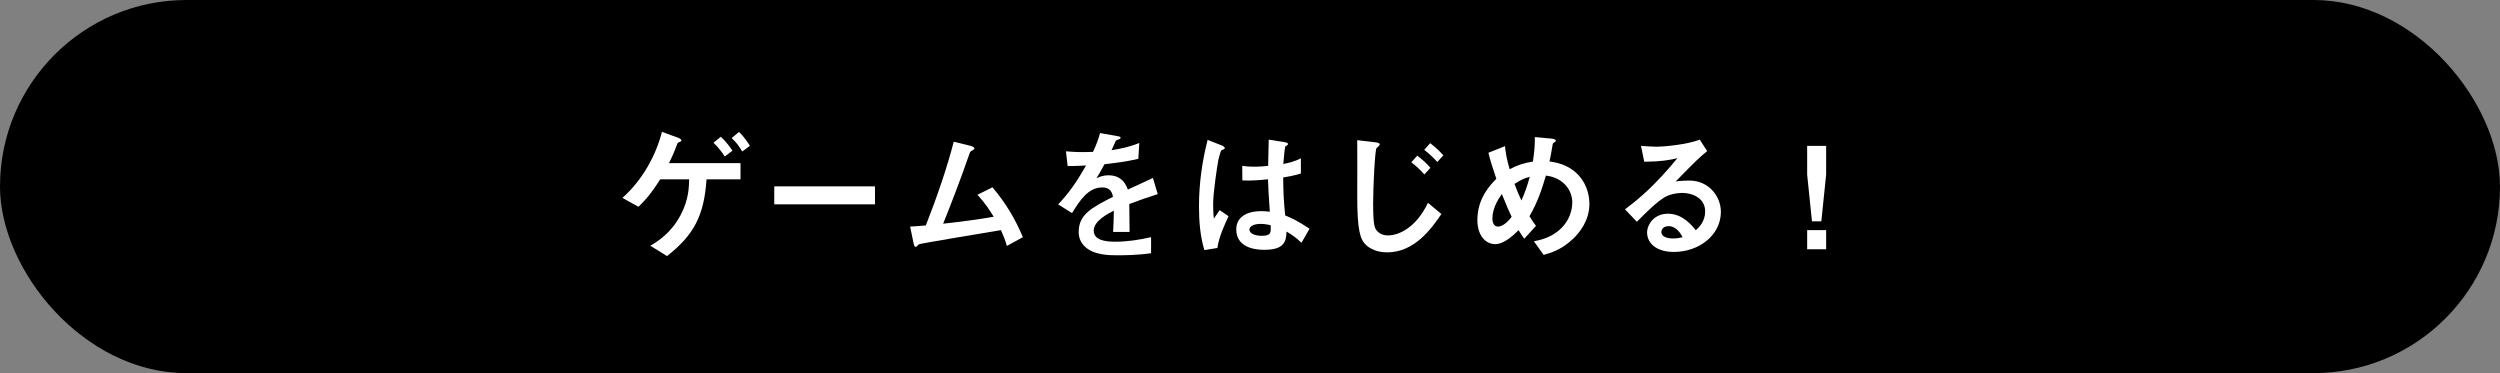
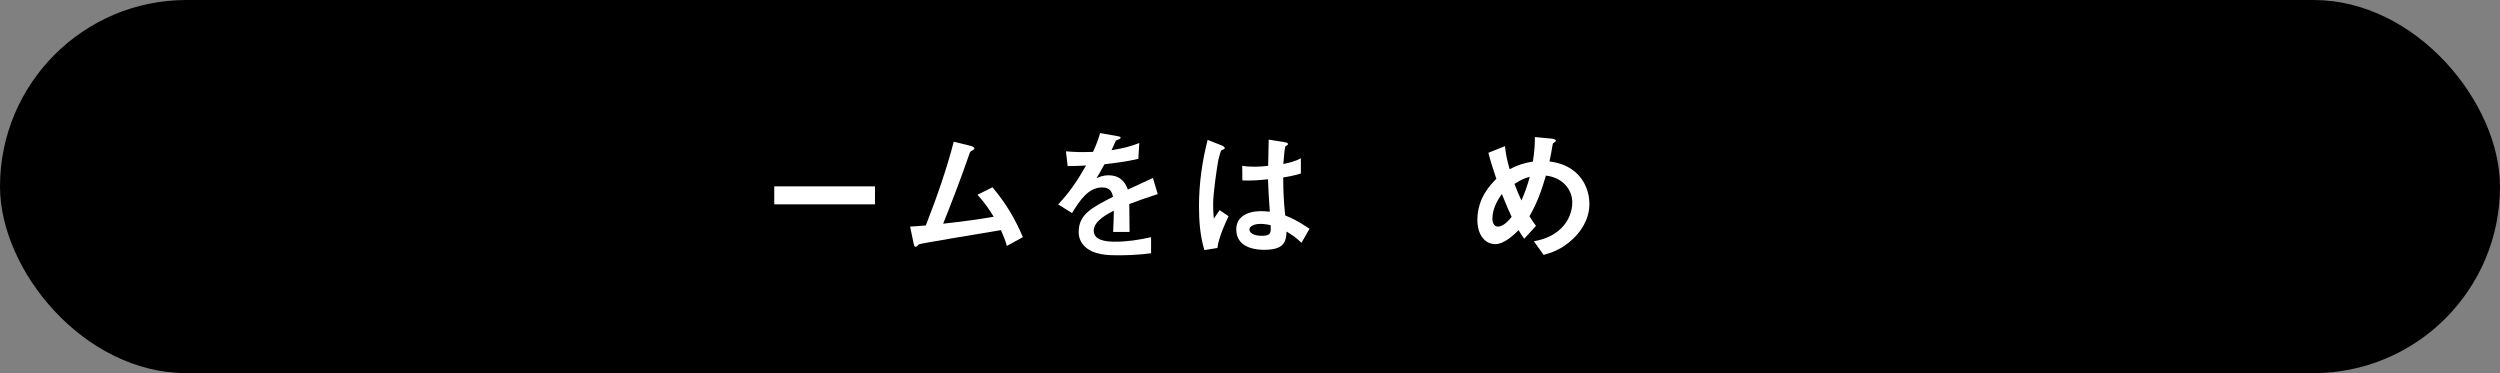
<svg xmlns="http://www.w3.org/2000/svg" id="_レイヤー_2" viewBox="0 0 970.57 144.86">
  <rect x="0" y="0" width="970.57" height="144.86" fill="#808080" stroke="none" />
  <defs>
    <style>.cls-1{fill:#fff;}</style>
  </defs>
  <g id="_デザイン">
    <rect x="0" y="0" width="970.57" height="144.86" rx="72.43" ry="72.43" />
-     <path class="cls-1" d="M274.3,69.6c-.94,14.13-4.95,21.67-15.34,29.81l-6.49-4.01c2.69-1.59,8.03-4.78,11.77-11.93,3.19-5.99,3.24-10.94,3.3-13.86h-11.22c-2.69,4.23-4.73,7.09-8.47,10.67l-6.21-3.46c7.86-6.93,13.14-16.83,15.34-25.63l6.21,2.25c.44.17,1.37.6,1.37,1.1,0,.33-.49.5-.77.6-.71.28-.77.44-.94.94-1.32,3.63-2.53,5.99-3.13,7.26h27.77v6.27h-13.2ZM281.39,60.74c-.77-1.1-2.36-3.46-4.4-5.33l2.86-2.31c2.09,1.92,3.41,3.79,4.51,5.39l-2.97,2.25ZM288.16,58.82c-1.15-1.98-2.36-3.63-4.12-5.22l2.86-2.37c2.03,1.87,3.63,4.4,4.23,5.39l-2.97,2.2Z" />
    <path class="cls-1" d="M300.59,79.33v-6.98h39.1v6.98h-39.1Z" />
    <path class="cls-1" d="M390.9,95.5c-.66-2.37-1.21-3.63-2.31-6.16-5.28.88-31.46,5.22-31.84,5.5-.11.05-.77.71-.83.77-.11.11-.22.22-.44.22-.44,0-.6-.5-.83-1.49l-1.32-6.38c1.32-.05,2.91-.17,6.1-.44,4.29-10.89,8.41-22.93,10.83-32.5l6.49,1.59c.5.11,1.54.5,1.54,1.04,0,.27-.11.33-1.04.88-.55.27-.66.44-1.15,1.92-2.91,8.52-7.53,20.46-9.95,26.4,7.81-.88,13.58-1.65,19.63-2.7-1.38-2.25-3.24-5.22-6.32-8.52l5.83-2.92c5.39,6.38,8.91,12.48,11.82,19.36l-6.21,3.41Z" />
    <path class="cls-1" d="M438.42,79.22c0,2.15.11,8.96.11,10.83h-6.38c.17-3.13.22-5.83.27-8.25-2.09,1.04-7.81,3.9-7.81,7.75,0,3.57,4.23,4.29,8.25,4.29,4.73,0,9.4-.71,14.02-1.76v6.21c-5.22.82-11.33.82-13.09.82-3.08,0-9.46,0-12.92-3.68-2.09-2.2-2.09-4.62-2.09-5.39,0-6.82,5.06-9.4,13.31-13.64-.33-1.65-.99-3.63-4.18-3.63-5.39,0-8.69,5-11.71,9.95l-5.39-3.35c4.34-4.67,7.09-8.58,10.83-15.12-3.13.17-4.84.22-7.15.22l-.66-5.72c3.3.28,5.72.38,10.5.22,1.38-2.97,2.09-4.89,2.75-7.31l6.87,1.21c.17.05,1.1.17,1.1.55,0,.33-.22.5-.55.6-.11.05-1.21.55-1.27.55-.05.06-1.43,3.13-1.7,3.74,5.06-.83,7.53-1.54,10.78-2.8l-.38,6.16c-4.95,1.15-9.46,1.65-13.14,2.09-1.76,3.24-2.2,4.01-3.13,5.44.71-.33,2.36-1.15,4.73-1.15,3.79,0,6.21,1.92,7.48,5.55,6.43-3.02,7.15-3.35,9.73-4.51l1.87,6.27c-4.34,1.38-6.98,2.31-11.05,3.85Z" />
    <path class="cls-1" d="M472.63,96.27l-5.06.83c-1.65-5.5-2.09-11.27-2.09-17.05,0-8.69,1.21-17.32,3.35-25.74l5.33,2.09c.17.05,1.32.55,1.32,1.1,0,.11-.05.27-.22.38s-.88.38-1.04.44c-.39.27-1.04,3.08-1.21,3.74-.49,2.47-2.03,12.81-2.03,17.05,0,.6,0,3.52.27,5.77l2.25-3.3,3.46,2.36c-1.21,2.58-3.74,7.92-4.34,12.32ZM505.24,94.23c-1.98-1.87-3.46-2.97-5.77-4.34-.11,4.23-1.21,7.09-8.69,7.09-1.59,0-10.83,0-10.83-7.92,0-4.95,4.34-7.09,9.68-7.09,1.1,0,2.25.11,3.35.22-.44-6.54-.6-8.85-.71-12.59-3.57.38-6.54.6-9.95.44l-.05-5.66c.99.17,2.37.33,4.95.33,2.09,0,3.57-.17,5.11-.33.11-4.12.11-4.73.22-10.17l6.16.99c1.15.17,1.32.44,1.32.77,0,.28-.5.55-1.04.88-.33,1.38-.5,3.79-.77,6.82,1.54-.33,4.73-.99,6.82-2.25v5.94c-2.25.77-5.11,1.21-6.87,1.54.06,5.94.17,8.58.77,14.74,2.14.88,4.51,1.82,9.46,5.17l-3.13,5.44ZM489.4,86.92c-2.58,0-4.34.93-4.34,2.2s1.59,2.42,4.84,2.42c3.63,0,3.52-1.26,3.41-4.12-.83-.17-2.25-.5-3.9-.5Z" />
-     <path class="cls-1" d="M538.46,97.97c-3.85,0-6.54-1.43-8.08-2.8-2.31-2.14-3.46-5.61-3.46-18.97,0-3.13.06-18.37,0-21.78l7.04.83c.17,0,1.71.17,1.71.77,0,.5-.93,1.16-1.26,1.49-.61.66-1.32,14.68-1.32,21.56,0,7.92.55,9.4,1.32,10.34,1.32,1.71,3.24,1.98,4.45,1.98,4.4,0,11.05-3.24,15.51-12.65l5.22,4.34c-4.01,5.94-10.56,14.9-21.12,14.9ZM552.98,67.73c-1.59-1.81-3.08-3.19-5.06-4.73l2.31-2.58c2.31,1.82,3.52,2.92,5.11,4.73l-2.37,2.58ZM557.99,62.89c-1.38-1.54-2.64-2.8-5.06-4.73l2.31-2.58c2.04,1.59,3.41,2.8,5.11,4.73l-2.36,2.58Z" />
    <path class="cls-1" d="M610.73,92.69c-4.51,4.34-8.91,5.55-11.44,6.27l-3.79-5.28c2.48-.5,6.71-1.38,10.45-4.89,3.24-3.13,4.45-6.98,4.45-10.23,0-4.79-3.57-9.62-10.23-10.39-1.65,5.55-3.19,10.23-6.38,15.78,1.04,1.71,1.59,2.53,2.53,3.74l-4.56,5c-.82-1.1-1.38-1.92-2.2-3.35-1.59,1.59-5.44,5.44-9.07,5.44-3.85,0-6.93-3.46-6.93-9.4,0-8.63,5.28-13.86,7.37-15.95-1.54-4.46-2.37-7.2-3.08-10.12l6.43-2.58c.33,3.3.82,5.5,1.81,8.96,3.19-1.65,5.39-2.36,9.02-2.97.66-4.29.77-6.54.77-9.51l6.38.6c.5.05,1.76.17,1.76.83,0,.27-.22.38-.77.77-.17.11-.44.33-.44.55-.66,3.85-.71,4.23-1.26,6.71,2.42.38,6.32.99,9.95,4.07,4.24,3.63,5.55,8.58,5.55,12.43,0,6.54-3.9,11.22-6.32,13.53ZM583.07,75.32c-3.46,4.67-3.68,8.25-3.68,9.57,0,1.59.66,3.08,2.14,3.08,2.31,0,4.56-2.8,5.33-3.79-1.15-2.47-2.03-4.4-3.79-8.85ZM587.97,71.41c.77,2.09,1.59,4.07,2.69,6.43,1.48-3.36,2.25-5.67,3.24-9.18-1.98.5-3.19.99-5.94,2.75Z" />
-     <path class="cls-1" d="M649.84,97.81c-6.87,0-10.39-3.46-10.39-7.53,0-3.13,2.69-7.31,8.08-7.31,5.72,0,9.29,4.51,10.83,6.43,1.21-1.1,3.63-3.41,3.63-7.31,0-5.44-5.33-7.2-8.91-7.2-2.36,0-4.95.66-6.27,1.37-3.41,1.82-8.25,6.71-11.33,9.84l-4.62-4.84c5.72-4.29,11.55-9.18,20.35-19.85-3.3.77-6.32,1.32-12.87,1.38l-1.26-6.16c1.32.11,4.46.33,6.16.33,2.09,0,11.44-.71,16.66-2.75l2.86,4.45c-3.3,2.75-4.23,3.63-12.21,11.77,1.81-.27,4.51-.33,5.33-.33,7.48,0,12.21,6.1,12.21,12.15,0,9.13-8.58,15.56-18.26,15.56ZM647.75,87.8c-2.25,0-2.75,1.59-2.75,2.31,0,1.92,2.53,2.47,4.51,2.47,1.76,0,2.97-.33,3.74-.5-.71-1.26-2.36-4.29-5.5-4.29Z" />
-     <path class="cls-1" d="M708.96,56.62v11.16l-1.87,18.15h-3.63l-1.87-18.15v-11.16h7.37ZM708.96,89.34v7.42h-7.37v-7.42h7.37Z" />
  </g>
</svg>